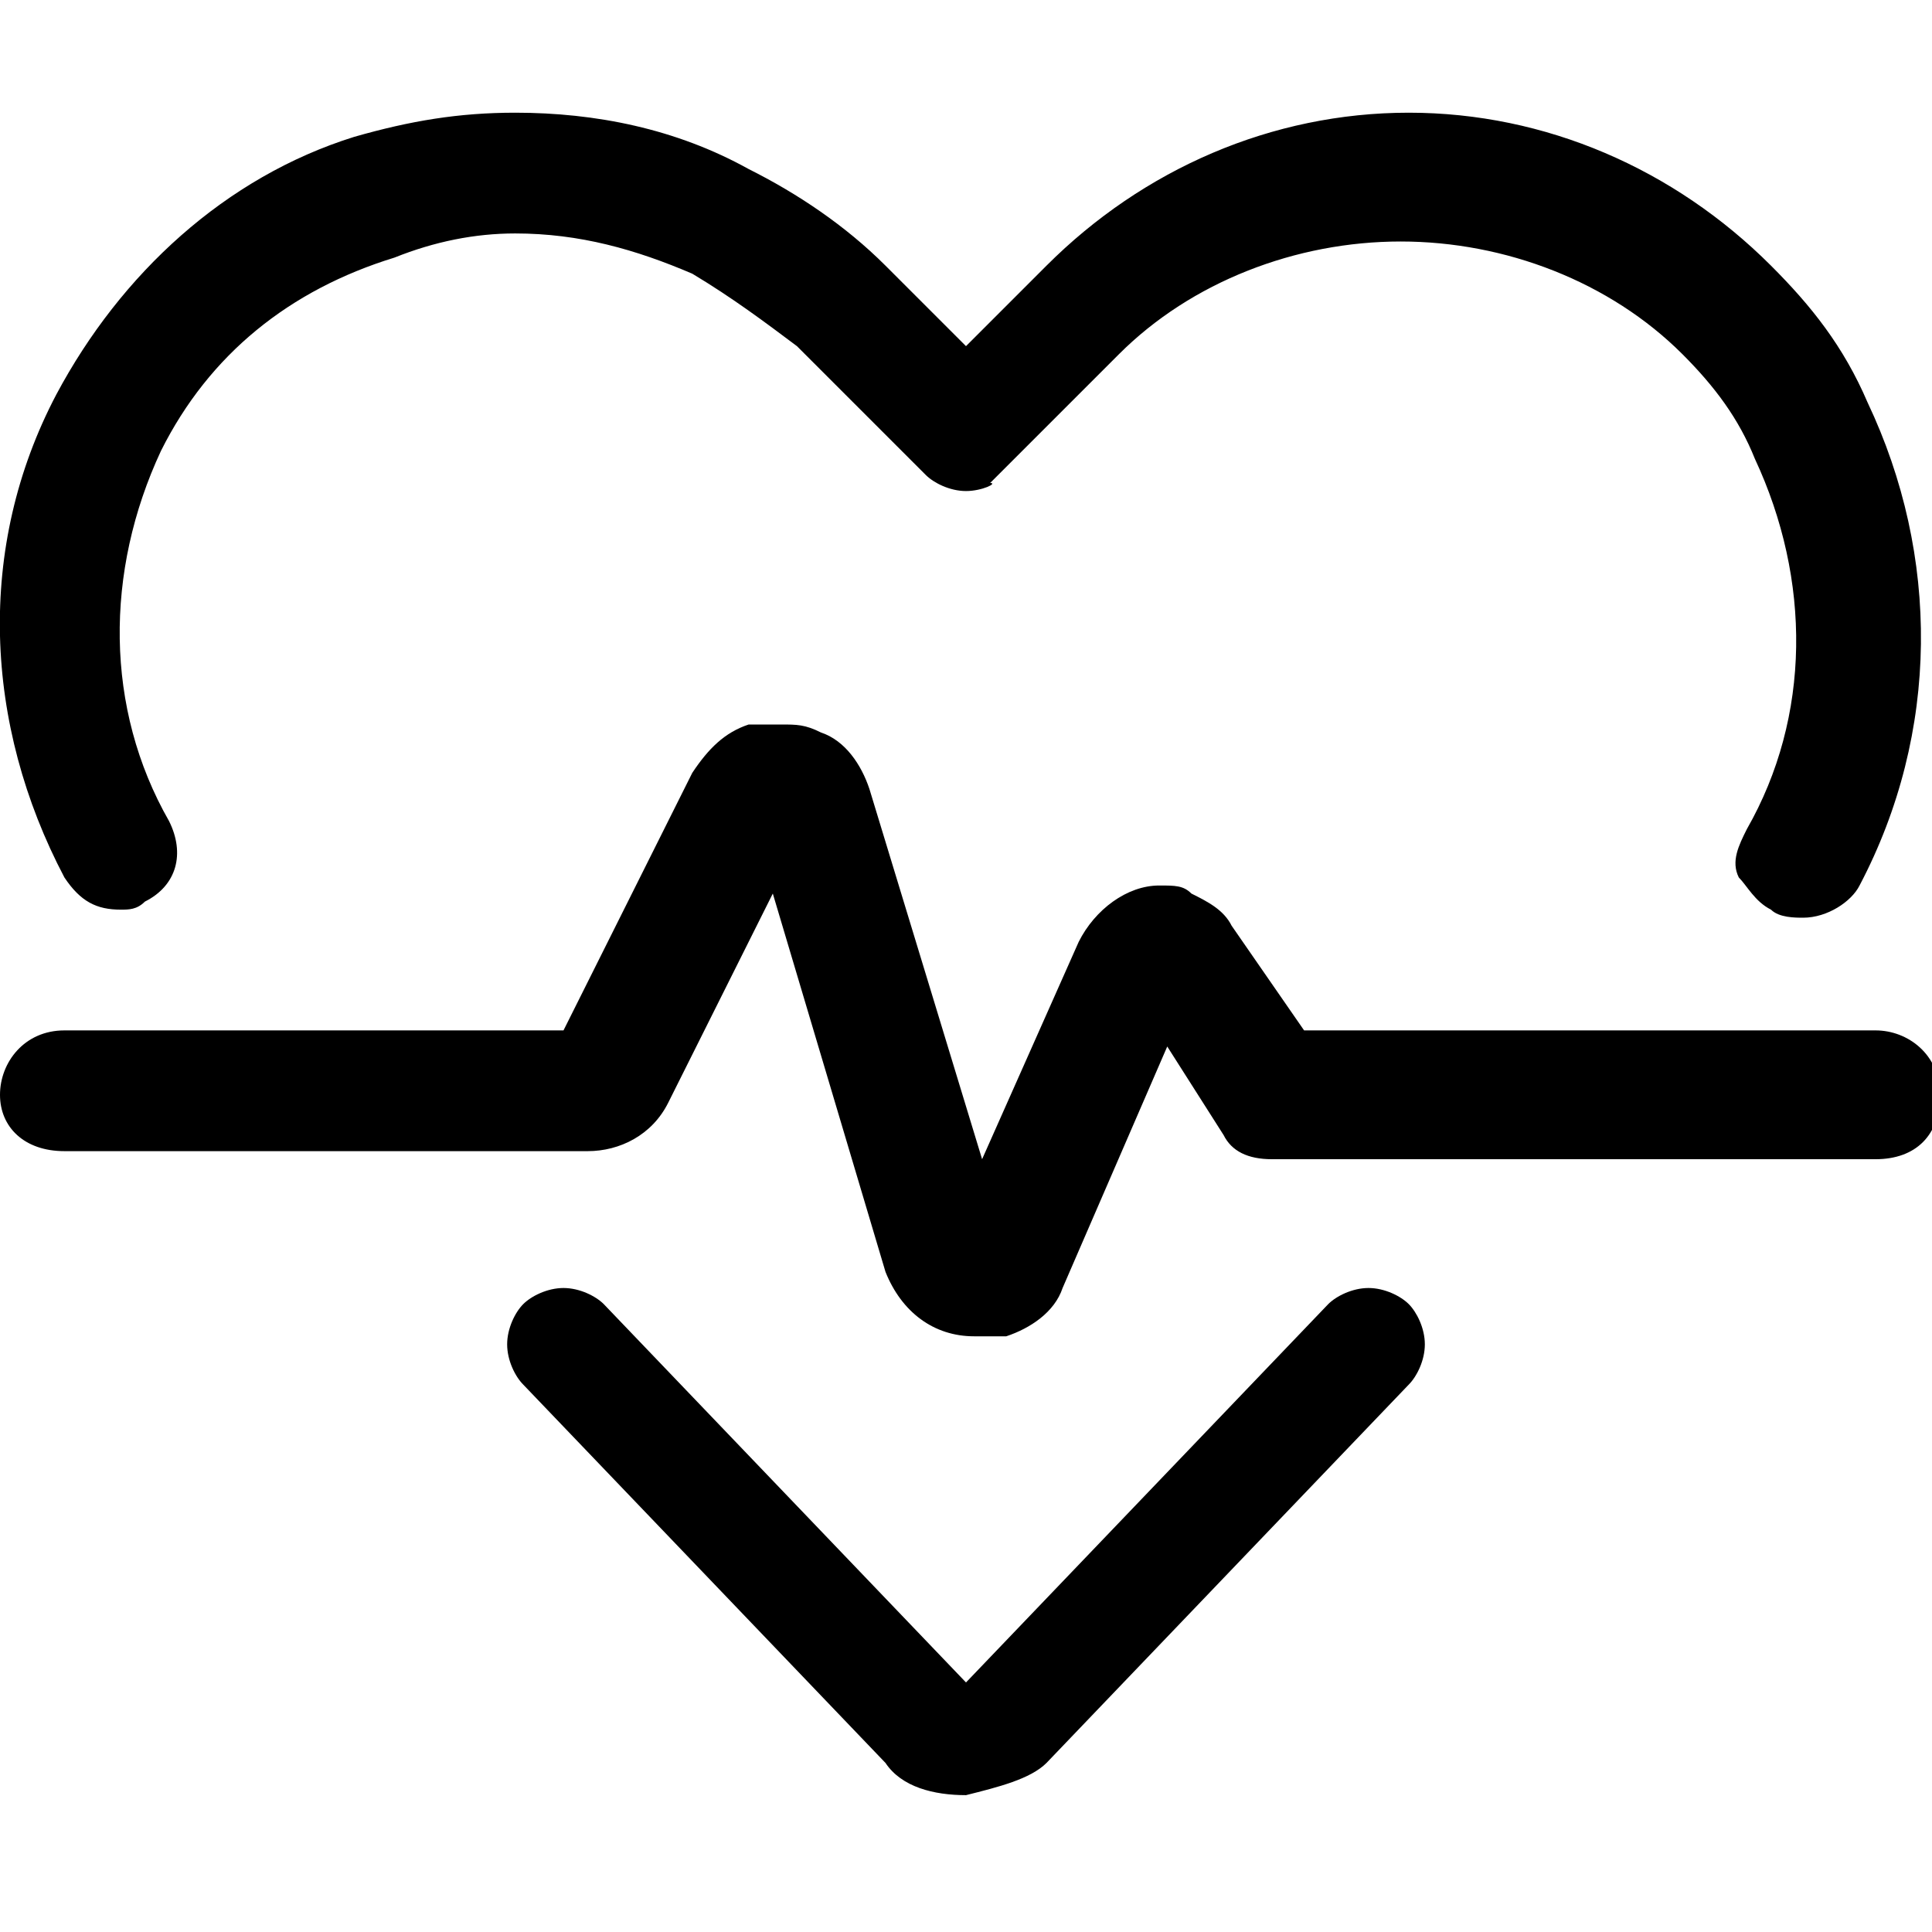
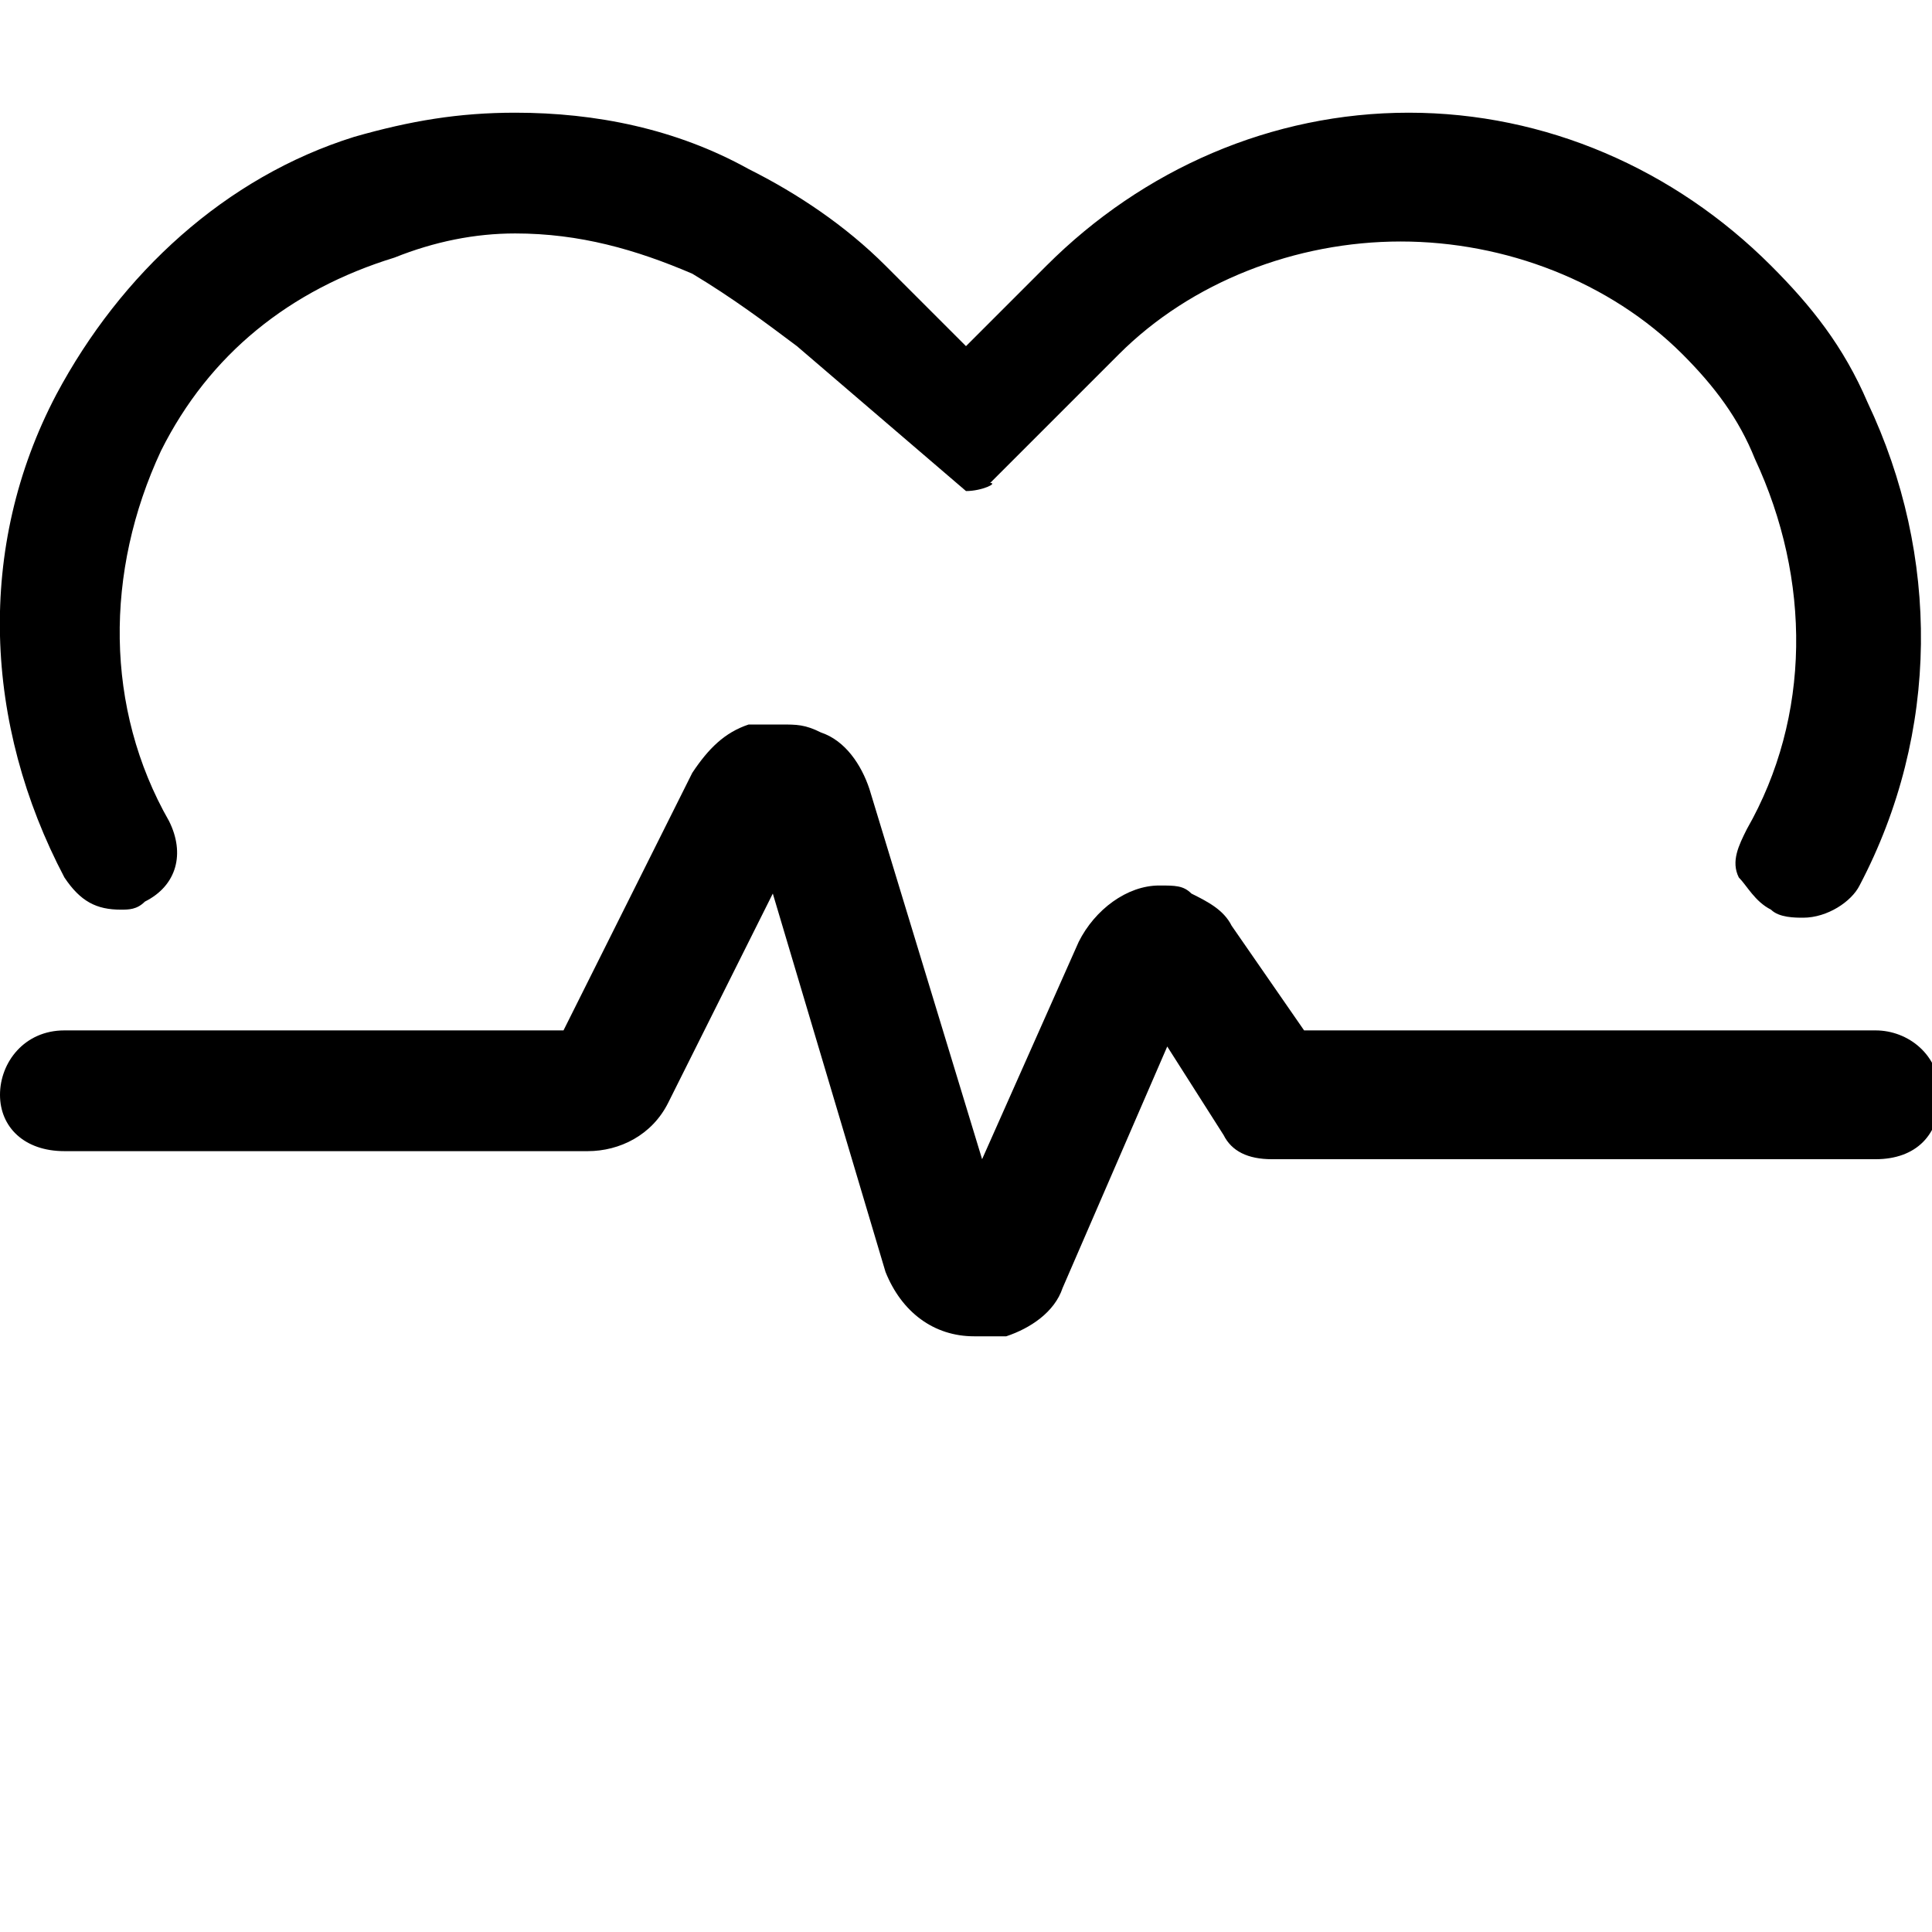
<svg xmlns="http://www.w3.org/2000/svg" version="1.1" id="Regular" x="0px" y="0px" viewBox="0 0 24 24" style="enable-background:new 0 0 24 24;" xml:space="preserve">
  <title>monitor-heart-beat</title>
  <g>
-     <path d="M12,22.3c-0.4,0-0.8-0.1-1-0.4l0,0l-4.5-4.7c-0.1-0.1-0.2-0.3-0.2-0.5c0-0.2,0.1-0.4,0.2-0.5c0.1-0.1,0.3-0.2,0.5-0.2   c0.2,0,0.4,0.1,0.5,0.2l4.5,4.7l4.5-4.7c0.1-0.1,0.3-0.2,0.5-0.2c0.2,0,0.4,0.1,0.5,0.2c0.1,0.1,0.2,0.3,0.2,0.5   c0,0.2-0.1,0.4-0.2,0.5l-4.5,4.7C12.8,22.1,12.4,22.2,12,22.3L12,22.3z" />
-     <path d="M1.5,11.3c-0.3,0-0.5-0.1-0.7-0.4c-1-1.9-1.1-4.1-0.1-6c0.8-1.5,2.1-2.7,3.7-3.2c0.7-0.2,1.3-0.3,2-0.3c1,0,2,0.2,2.9,0.7   c0.6,0.3,1.2,0.7,1.7,1.2l1,1l1-1c1.2-1.2,2.8-1.9,4.5-1.9s3.3,0.7,4.5,1.9c0.5,0.5,0.9,1,1.2,1.7c0.9,1.9,0.9,4.1-0.1,6   c-0.1,0.2-0.4,0.4-0.7,0.4c-0.1,0-0.3,0-0.4-0.1c-0.2-0.1-0.3-0.3-0.4-0.4c-0.1-0.2,0-0.4,0.1-0.6c0.8-1.4,0.8-3.1,0.1-4.6   c-0.2-0.5-0.5-0.9-0.9-1.3c-0.9-0.9-2.2-1.4-3.5-1.4c-1.3,0-2.6,0.5-3.5,1.4l-1.6,1.6C12.4,6,12.2,6.1,12,6.1S11.6,6,11.5,5.9   L9.9,4.3C9.5,4,9.1,3.7,8.6,3.4C7.9,3.1,7.2,2.9,6.4,2.9C5.9,2.9,5.4,3,4.9,3.2C3.6,3.6,2.6,4.4,2,5.6c-0.7,1.5-0.7,3.2,0.1,4.6   c0.2,0.4,0.1,0.8-0.3,1C1.7,11.3,1.6,11.3,1.5,11.3z" />
+     <path d="M1.5,11.3c-0.3,0-0.5-0.1-0.7-0.4c-1-1.9-1.1-4.1-0.1-6c0.8-1.5,2.1-2.7,3.7-3.2c0.7-0.2,1.3-0.3,2-0.3c1,0,2,0.2,2.9,0.7   c0.6,0.3,1.2,0.7,1.7,1.2l1,1l1-1c1.2-1.2,2.8-1.9,4.5-1.9s3.3,0.7,4.5,1.9c0.5,0.5,0.9,1,1.2,1.7c0.9,1.9,0.9,4.1-0.1,6   c-0.1,0.2-0.4,0.4-0.7,0.4c-0.1,0-0.3,0-0.4-0.1c-0.2-0.1-0.3-0.3-0.4-0.4c-0.1-0.2,0-0.4,0.1-0.6c0.8-1.4,0.8-3.1,0.1-4.6   c-0.2-0.5-0.5-0.9-0.9-1.3c-0.9-0.9-2.2-1.4-3.5-1.4c-1.3,0-2.6,0.5-3.5,1.4l-1.6,1.6C12.4,6,12.2,6.1,12,6.1L9.9,4.3C9.5,4,9.1,3.7,8.6,3.4C7.9,3.1,7.2,2.9,6.4,2.9C5.9,2.9,5.4,3,4.9,3.2C3.6,3.6,2.6,4.4,2,5.6c-0.7,1.5-0.7,3.2,0.1,4.6   c0.2,0.4,0.1,0.8-0.3,1C1.7,11.3,1.6,11.3,1.5,11.3z" />
    <path d="M12.1,16.6c-0.5,0-0.9-0.3-1.1-0.8l-1.4-4.7l-1.3,2.6c-0.2,0.4-0.6,0.6-1,0.6H0.8C0.3,14.3,0,14,0,13.6s0.3-0.8,0.8-0.8H7   l1.6-3.2C8.8,9.3,9,9.1,9.3,9C9.4,9,9.5,9,9.7,9c0.2,0,0.3,0,0.5,0.1c0.3,0.1,0.5,0.4,0.6,0.7l1.4,4.6l1.2-2.7   c0.2-0.4,0.6-0.7,1-0.7c0.2,0,0.3,0,0.4,0.1c0.2,0.1,0.4,0.2,0.5,0.4l0.9,1.3h7.1c0.4,0,0.8,0.3,0.8,0.8s-0.3,0.8-0.8,0.8h-7.5   c-0.3,0-0.5-0.1-0.6-0.3l-0.7-1.1l-1.3,3c-0.1,0.3-0.4,0.5-0.7,0.6C12.3,16.6,12.2,16.6,12.1,16.6z" />
  </g>
</svg>